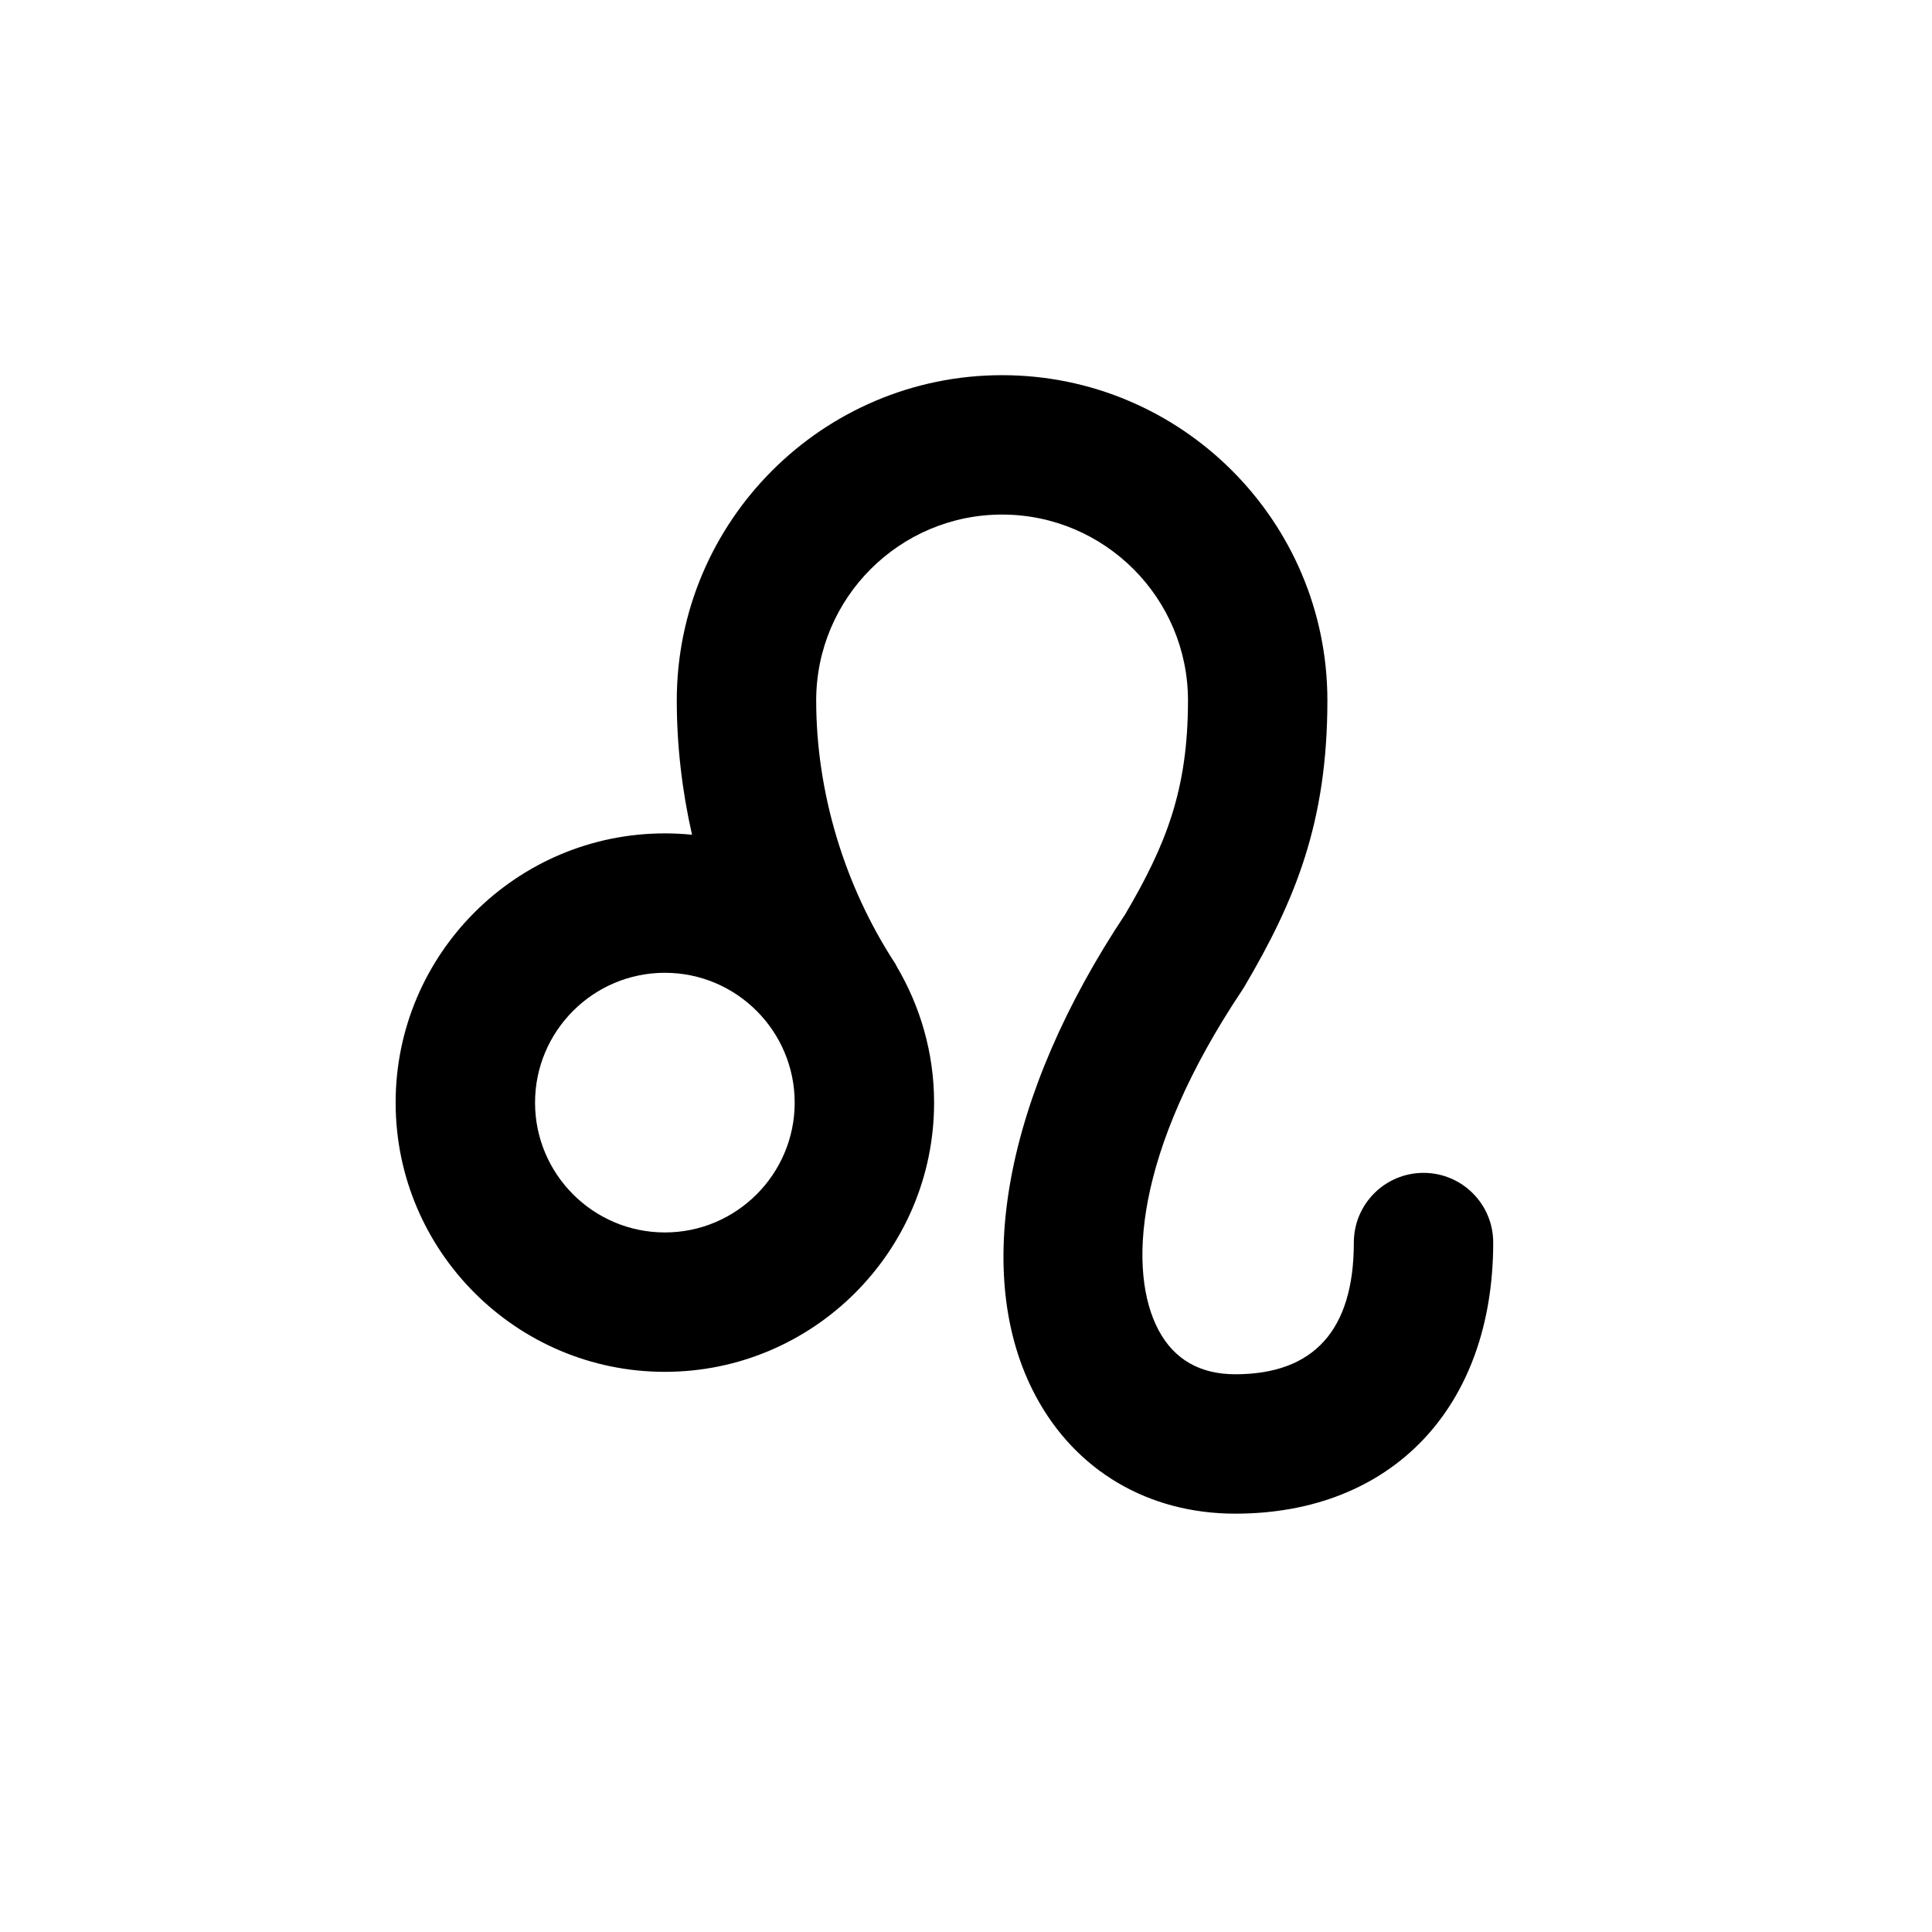
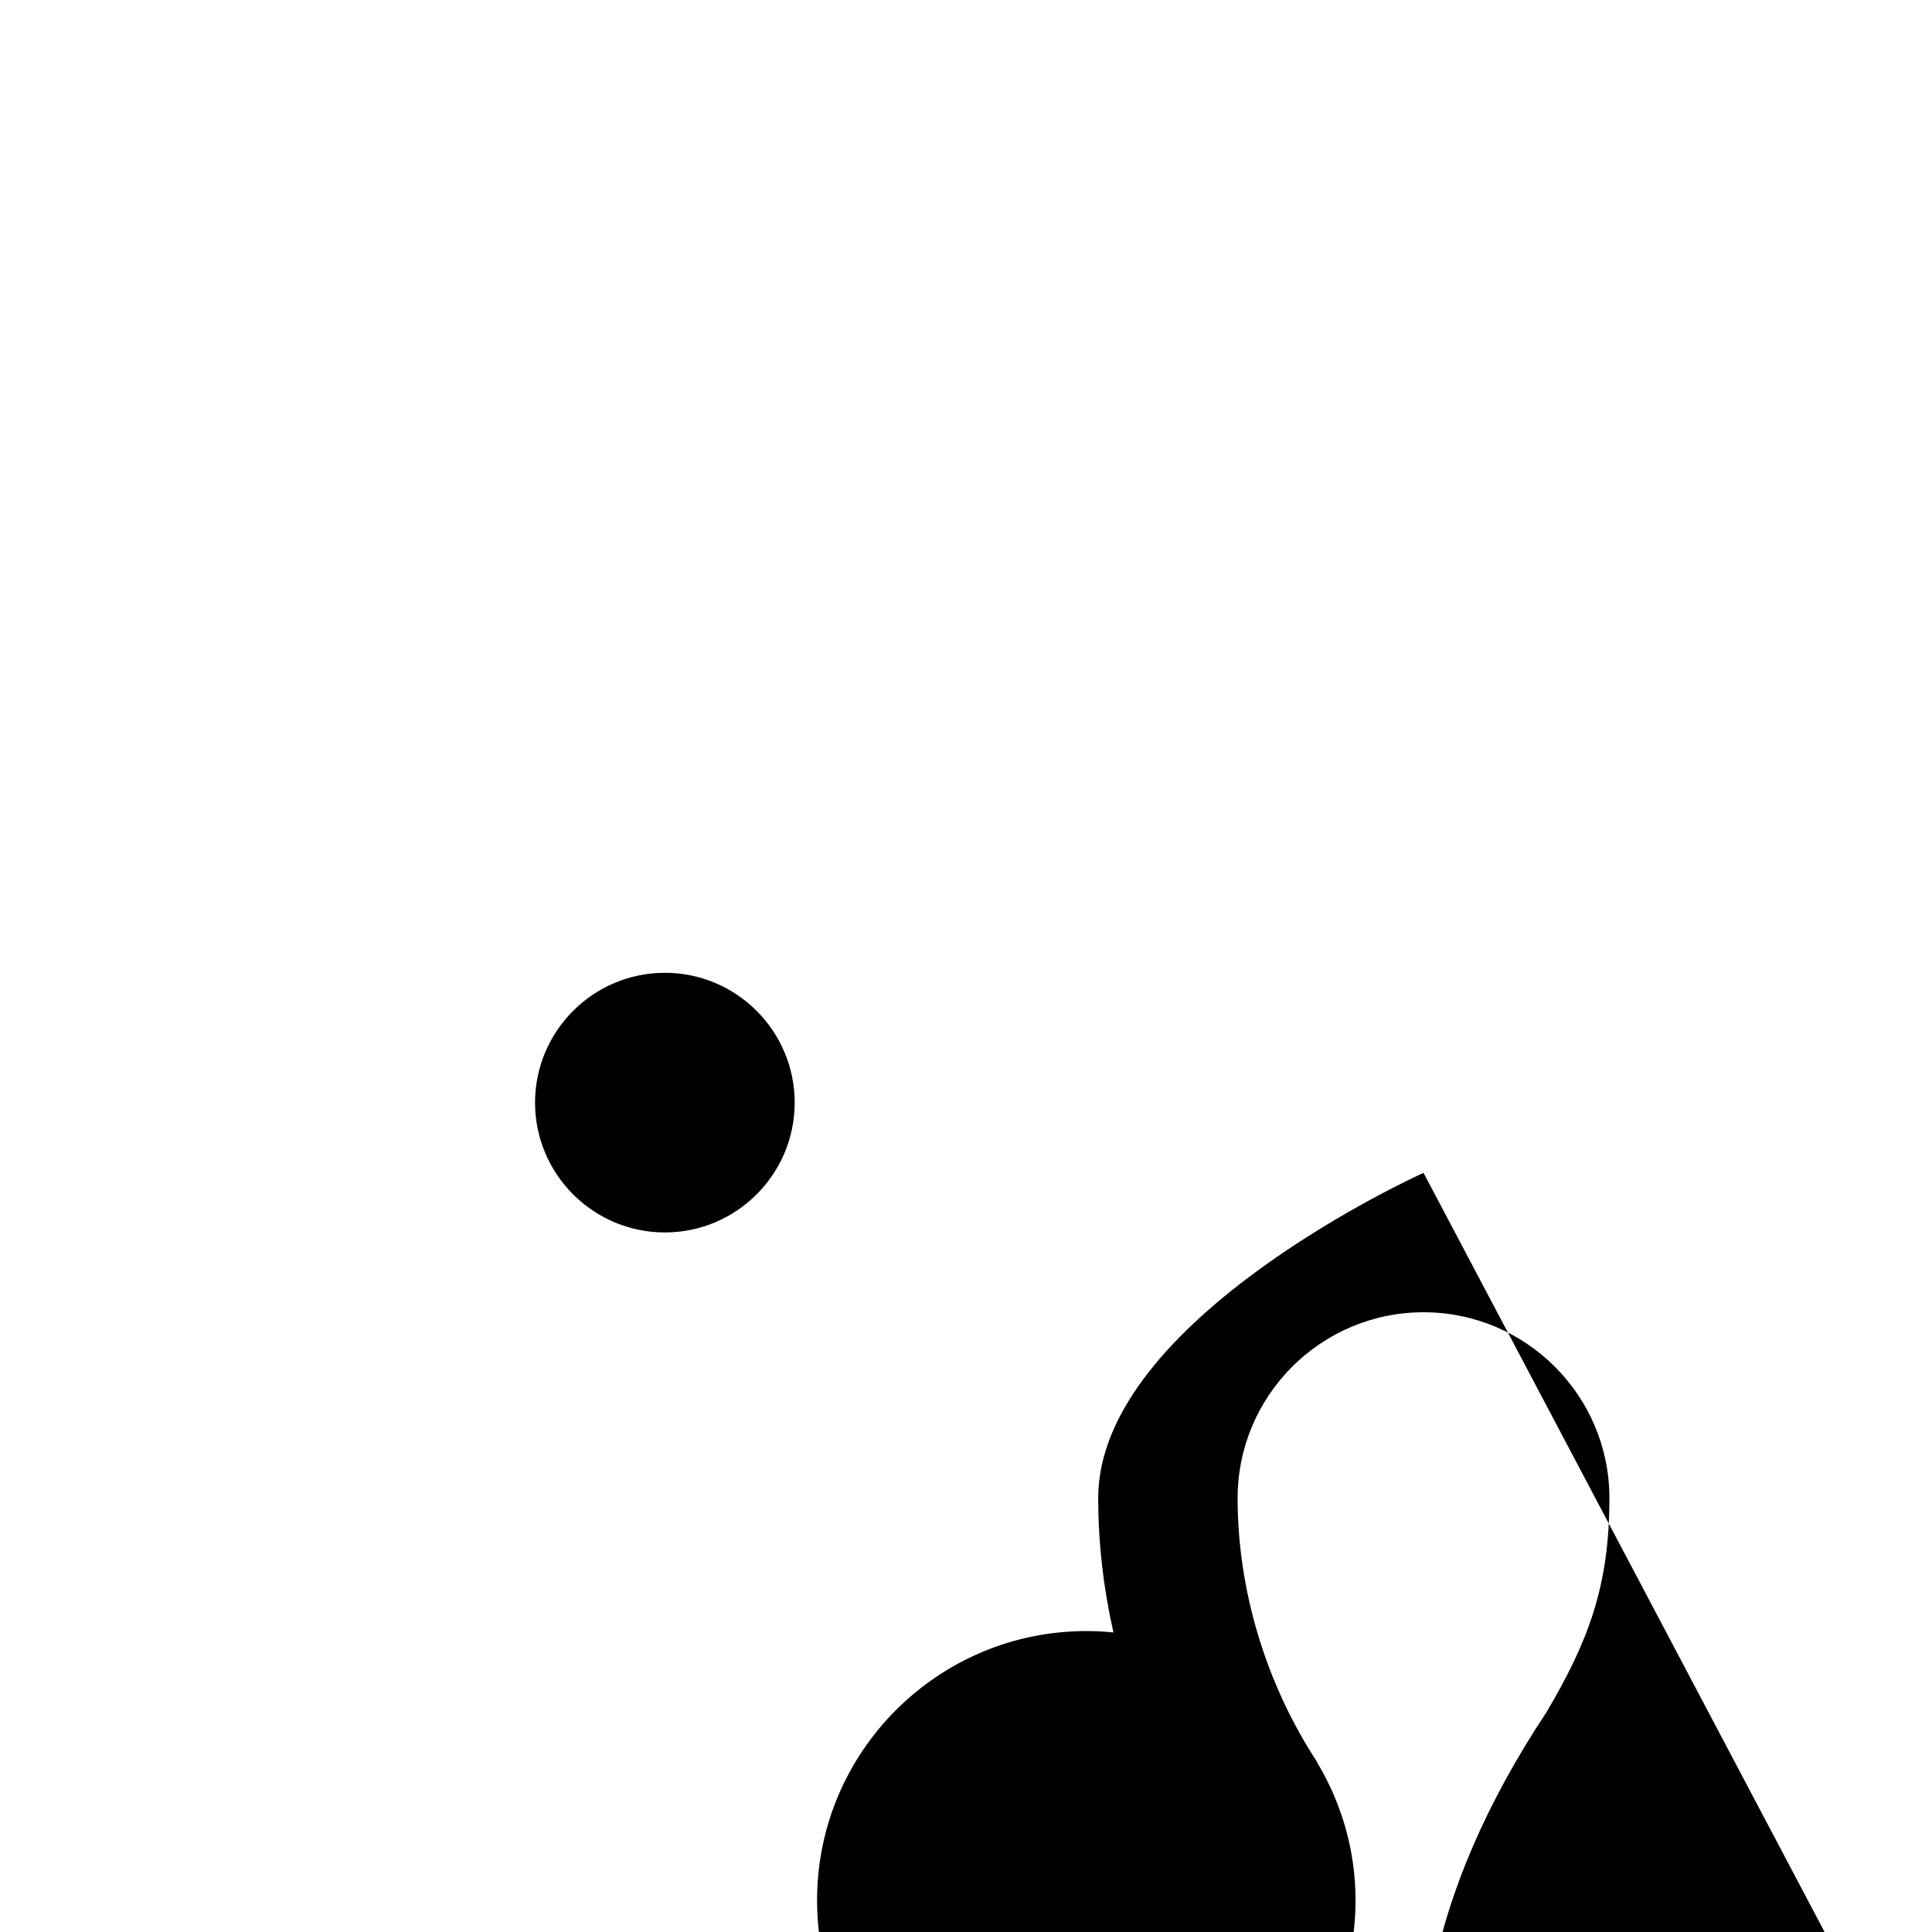
<svg xmlns="http://www.w3.org/2000/svg" clip-rule="evenodd" fill-rule="evenodd" height="100" stroke-linejoin="round" stroke-miterlimit="2" width="100">
  <g transform="scale(1.111)">
-     <path d="m45 90c-24.813 0-45-20.187-45-45s20.187-45 45-45 45 20.187 45 45-20.187 45-45 45zm0-83.505c-21.232 0-38.505 17.273-38.505 38.505 0 21.231 17.273 38.505 38.505 38.505 21.231 0 38.505-17.274 38.505-38.505 0-21.232-17.274-38.505-38.505-38.505z" fill="none" />
-     <path d="m66.32 54.642c-1.793 0-3.247 1.454-3.247 3.247 0 4.072-1.858 6.136-5.523 6.136-1.643 0-2.844-.689-3.571-2.048-1.439-2.692-1.171-8.27 3.895-15.851.034-.05.066-.101.097-.154 2.389-4.049 3.87-7.693 3.87-13.337 0-8.357-6.798-15.156-15.155-15.156s-15.156 6.799-15.156 15.156c0 2.09.244 4.194.71 6.255-.416-.042-.838-.064-1.265-.064-6.916 0-12.543 5.627-12.543 12.543s5.627 12.543 12.543 12.543 12.543-5.627 12.543-12.543c0-2.319-.644-4.486-1.746-6.352-.024-.041-.039-.085-.065-.125-2.374-3.634-3.682-7.987-3.682-12.258 0-4.776 3.885-8.661 8.661-8.661 4.775 0 8.66 3.885 8.66 8.661 0 4.175-1.028 6.734-2.924 9.961-5.615 8.439-7.174 16.823-4.171 22.443 1.861 3.483 5.251 5.481 9.298 5.481 7.3 0 12.017-4.958 12.017-12.631.002-1.792-1.452-3.246-3.246-3.246zm-35.345 2.776c-3.335 0-6.048-2.713-6.048-6.048s2.713-6.049 6.048-6.049 6.048 2.714 6.048 6.049-2.713 6.048-6.048 6.048z" fill-rule="nonzero" />
+     <path d="m66.32 54.642s-15.156 6.799-15.156 15.156c0 2.09.244 4.194.71 6.255-.416-.042-.838-.064-1.265-.064-6.916 0-12.543 5.627-12.543 12.543s5.627 12.543 12.543 12.543 12.543-5.627 12.543-12.543c0-2.319-.644-4.486-1.746-6.352-.024-.041-.039-.085-.065-.125-2.374-3.634-3.682-7.987-3.682-12.258 0-4.776 3.885-8.661 8.661-8.661 4.775 0 8.66 3.885 8.66 8.661 0 4.175-1.028 6.734-2.924 9.961-5.615 8.439-7.174 16.823-4.171 22.443 1.861 3.483 5.251 5.481 9.298 5.481 7.3 0 12.017-4.958 12.017-12.631.002-1.792-1.452-3.246-3.246-3.246zm-35.345 2.776c-3.335 0-6.048-2.713-6.048-6.048s2.713-6.049 6.048-6.049 6.048 2.714 6.048 6.049-2.713 6.048-6.048 6.048z" fill-rule="nonzero" />
  </g>
</svg>